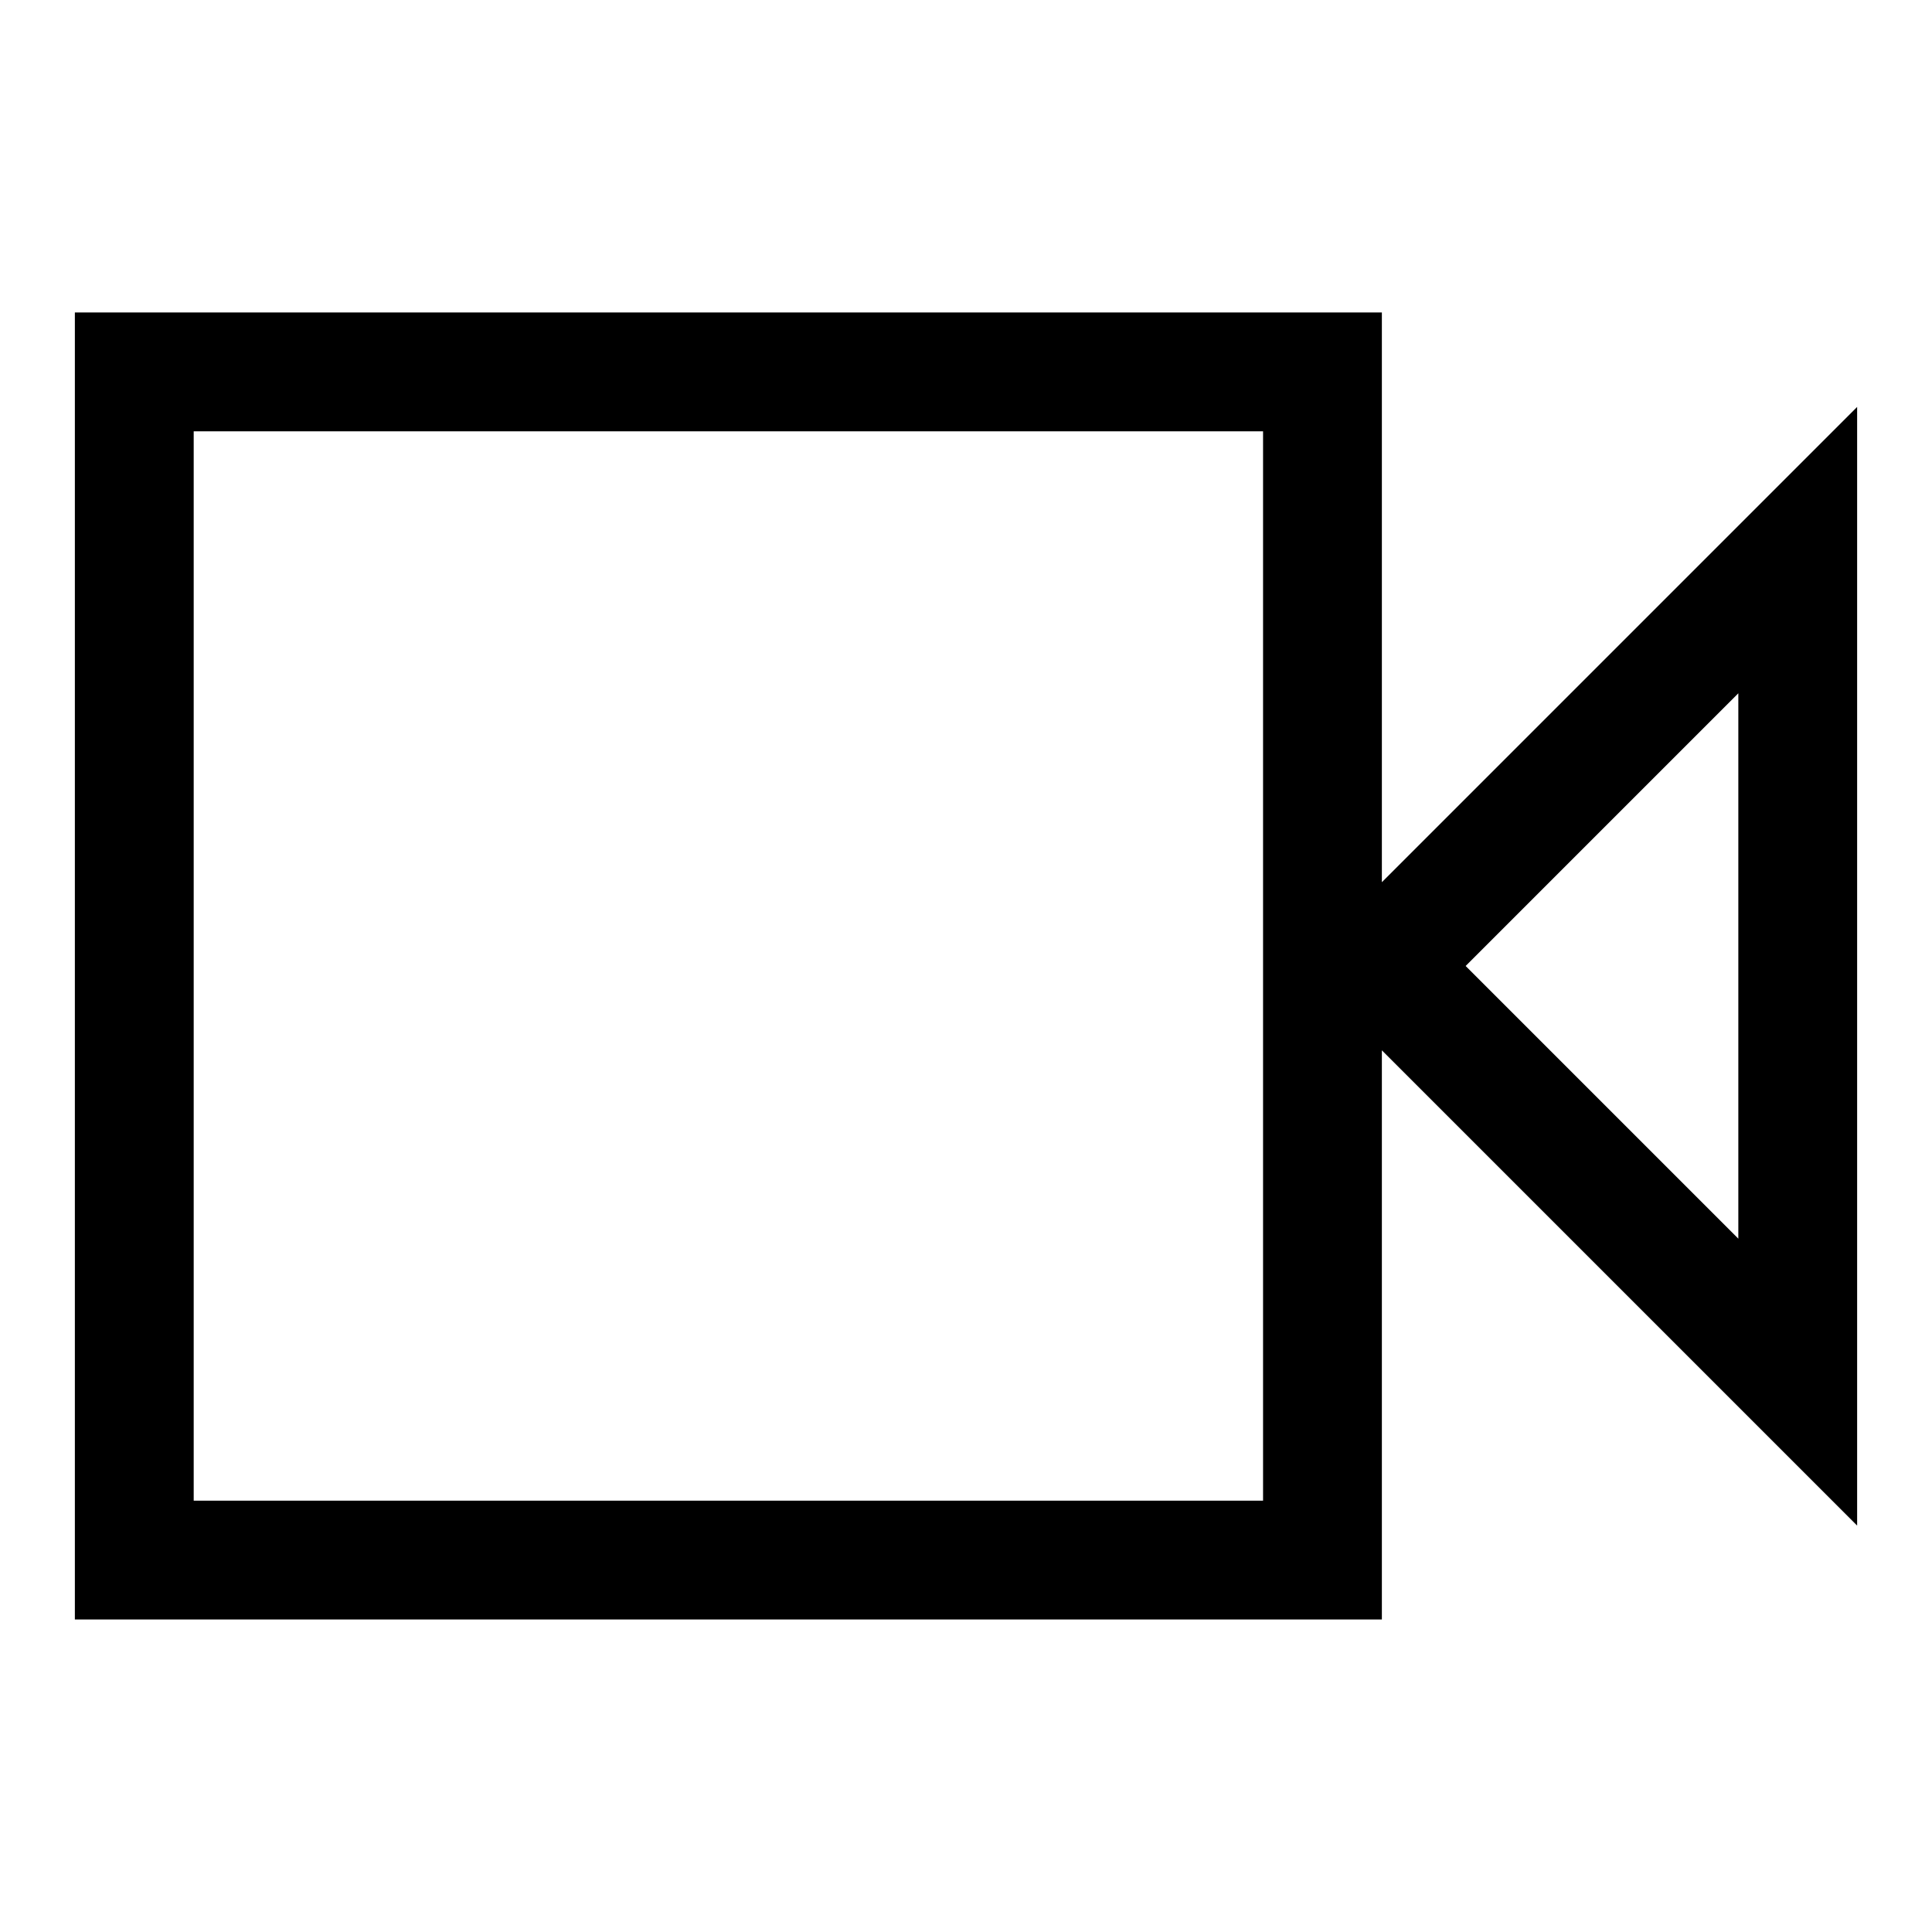
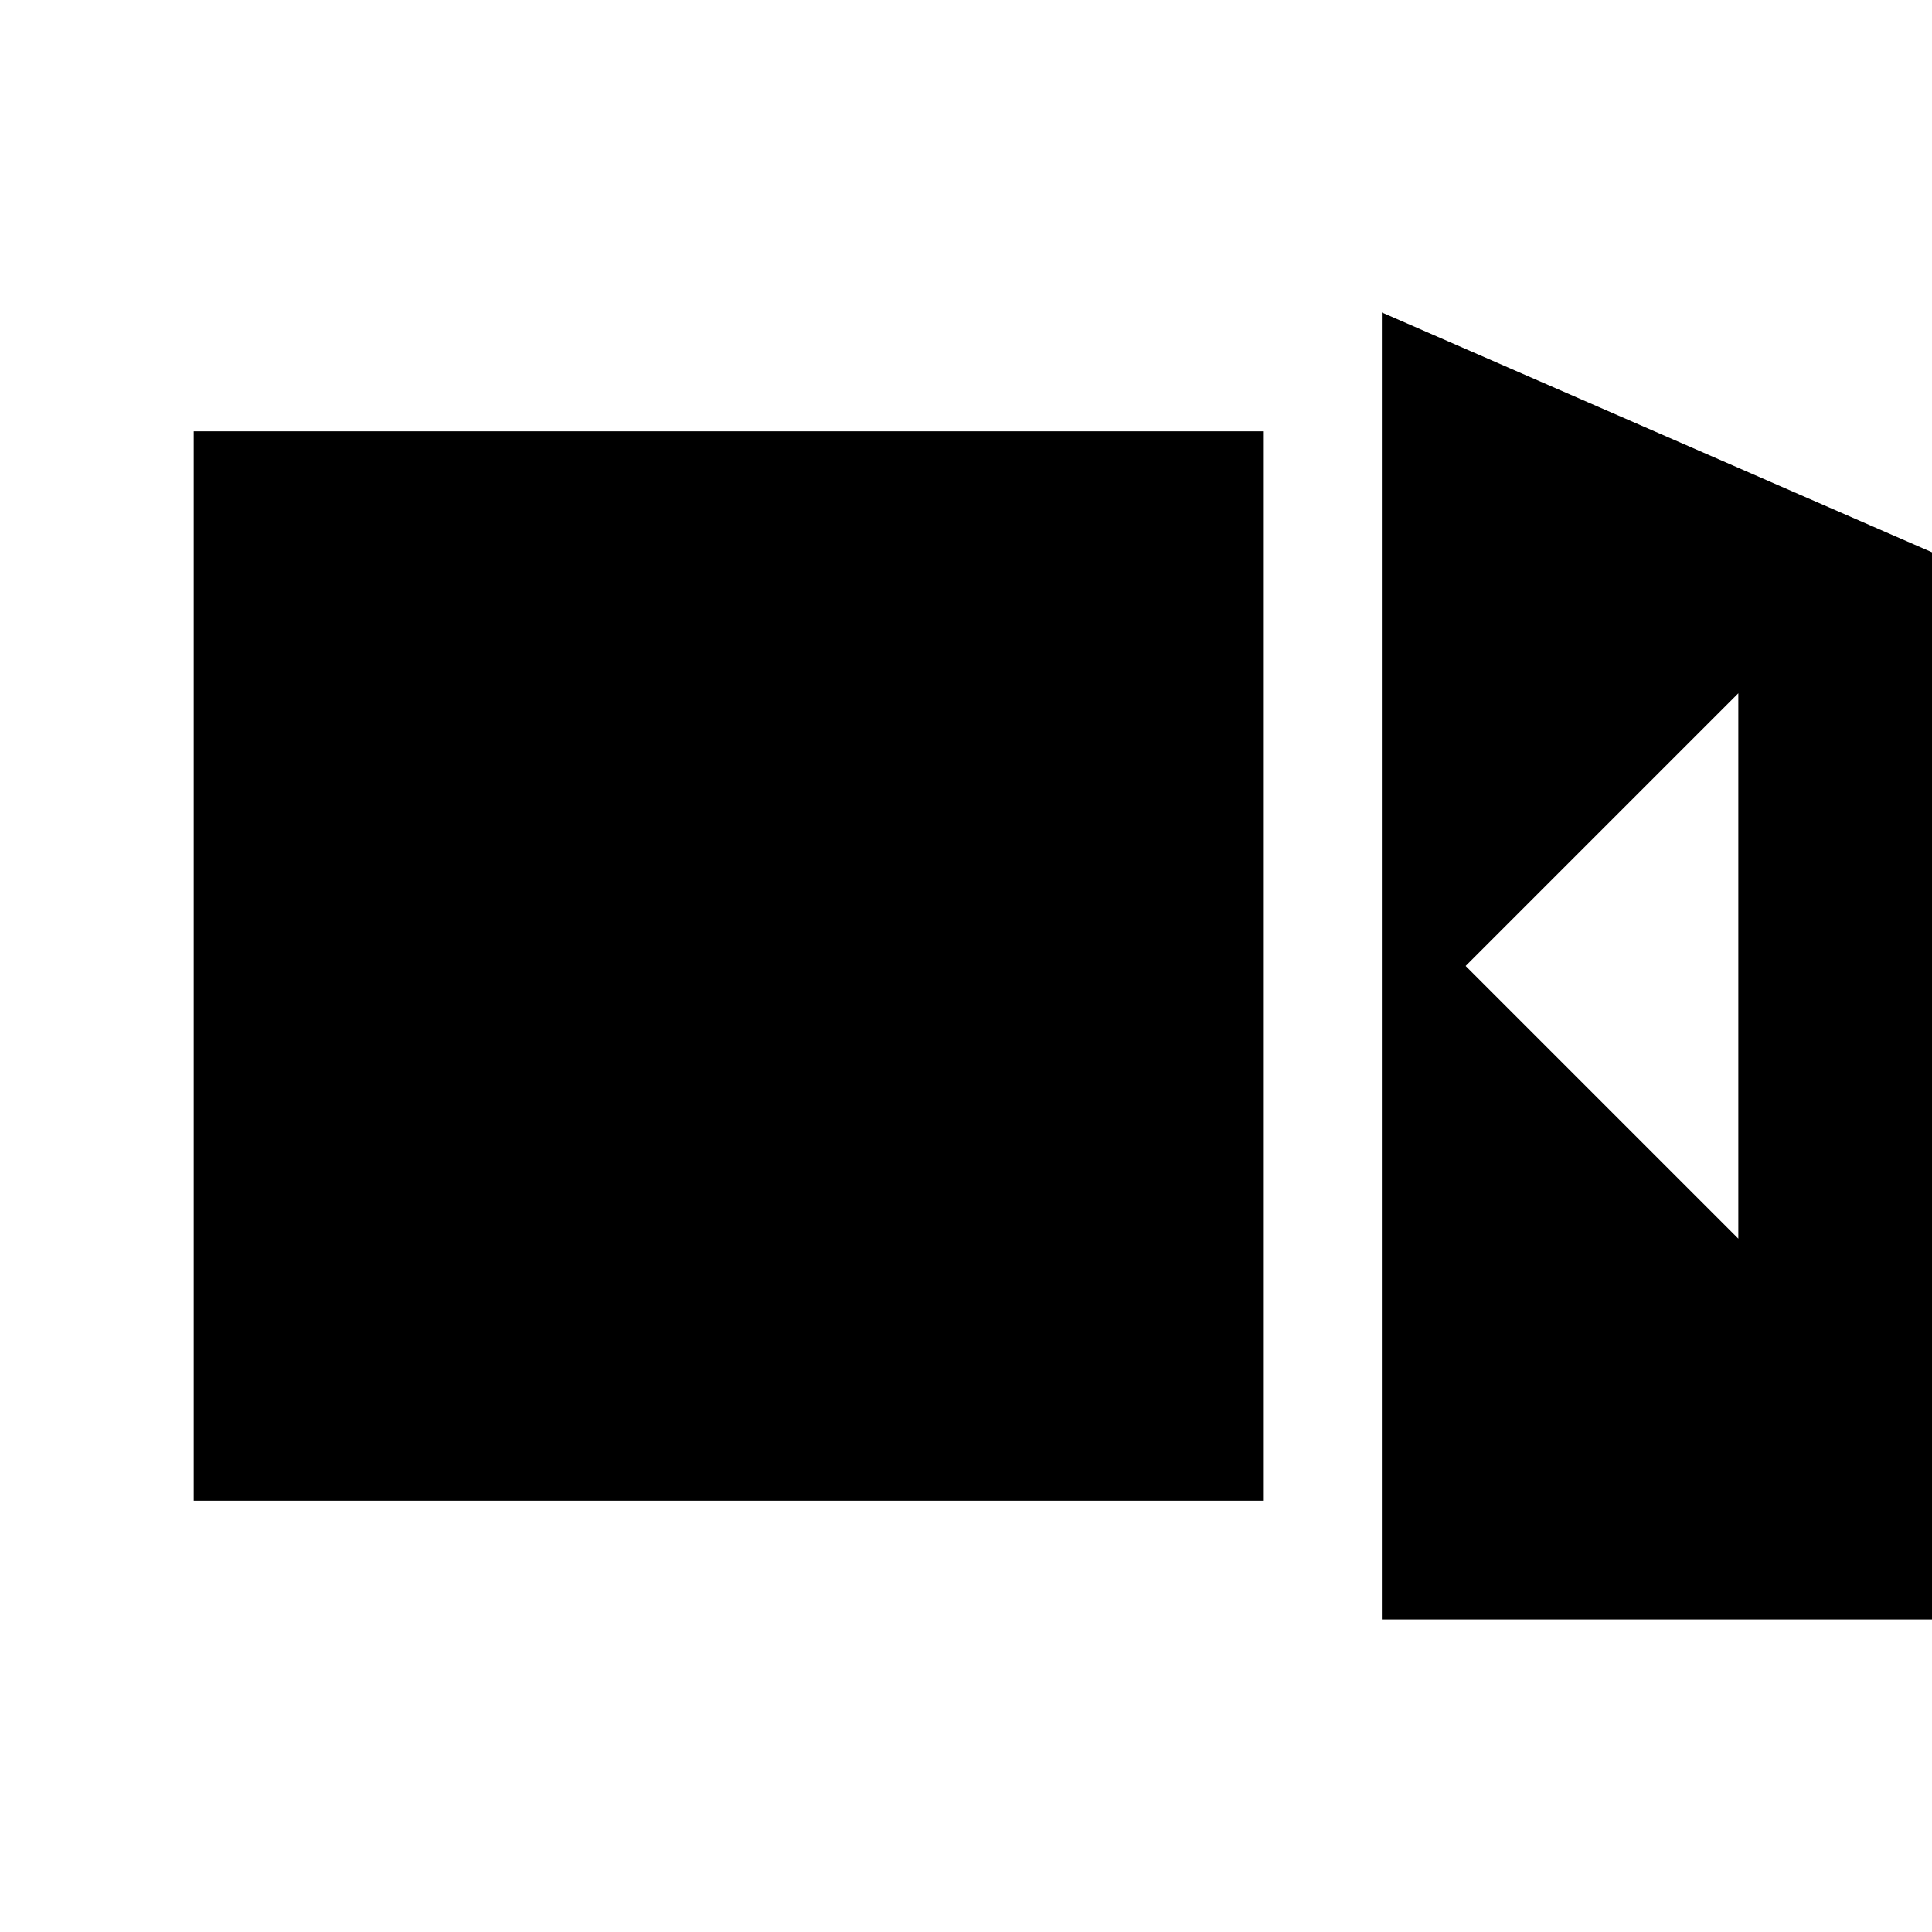
<svg xmlns="http://www.w3.org/2000/svg" fill="#000000" width="800px" height="800px" version="1.1" viewBox="144 144 512 512">
-   <path d="m510.21 226.81h-346.37v346.37h346.37v-150.83l125.95 125.95v-296.46l-125.95 125.95zm94.465 100.92v144.53l-72.266-72.262zm-125.95 213.96h-283.39v-283.39h283.39z" />
+   <path d="m510.21 226.81v346.37h346.37v-150.83l125.95 125.95v-296.46l-125.95 125.95zm94.465 100.92v144.53l-72.266-72.262zm-125.95 213.96h-283.39v-283.39h283.39z" />
</svg>